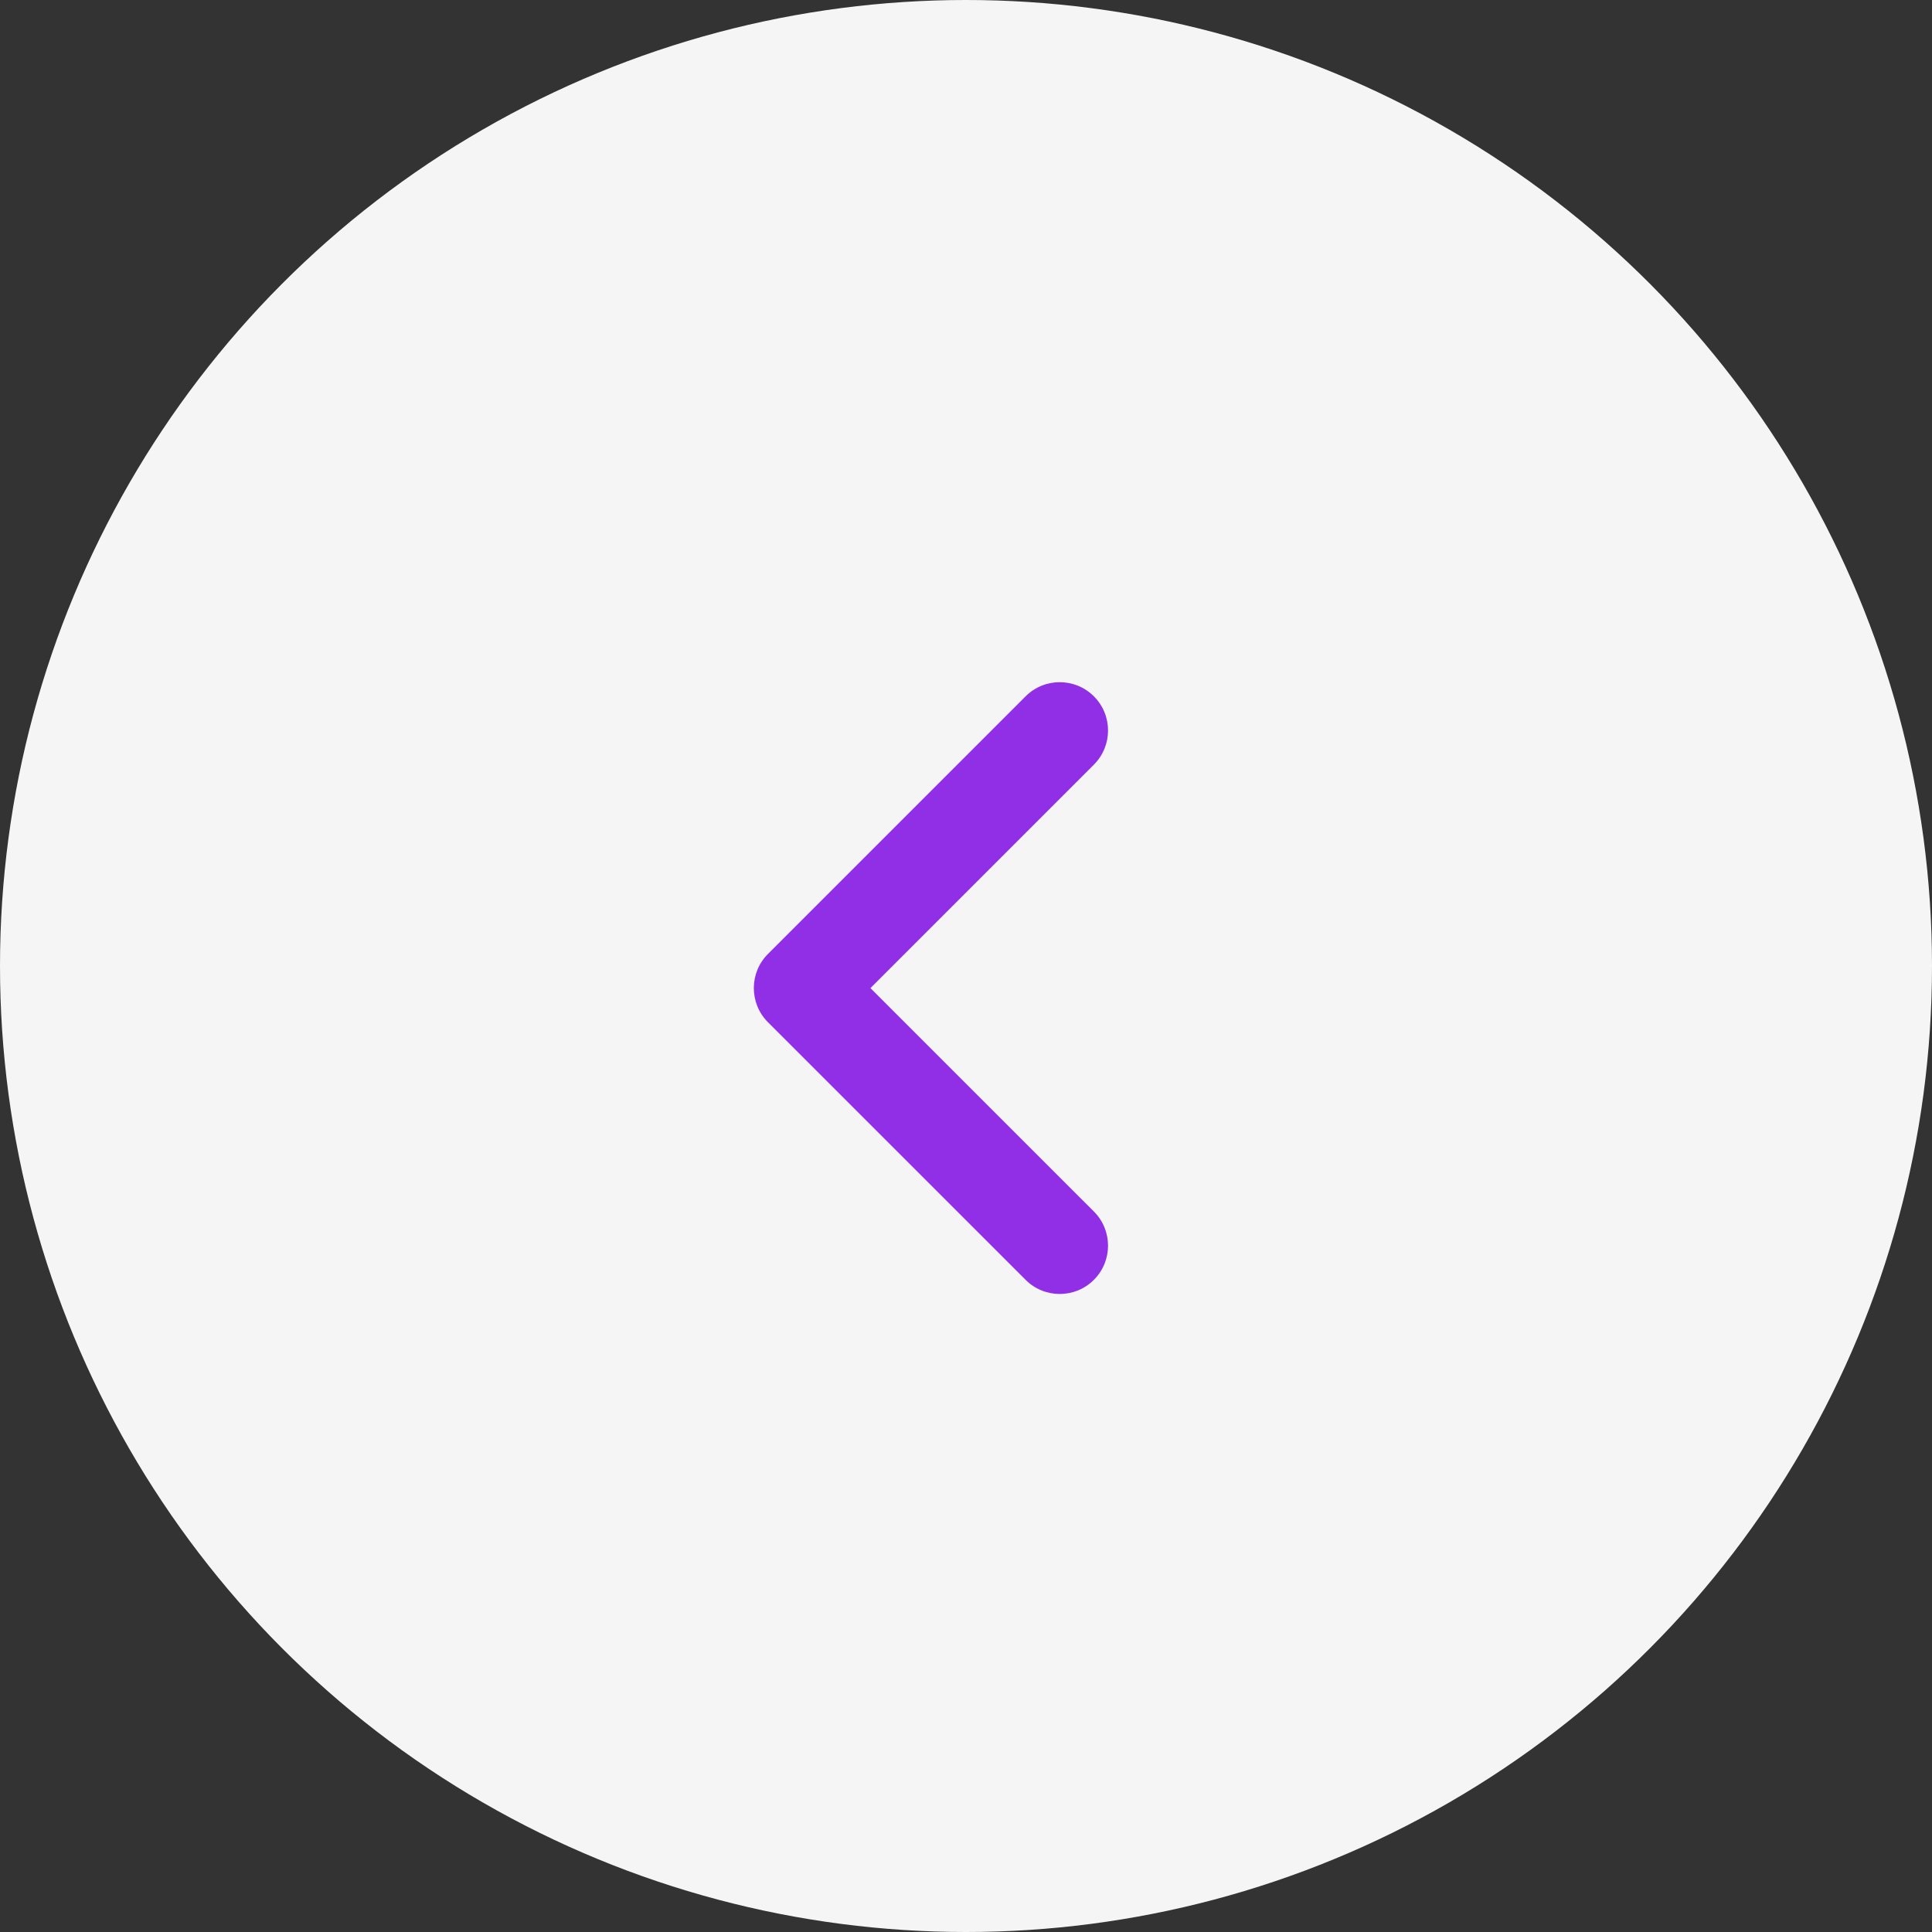
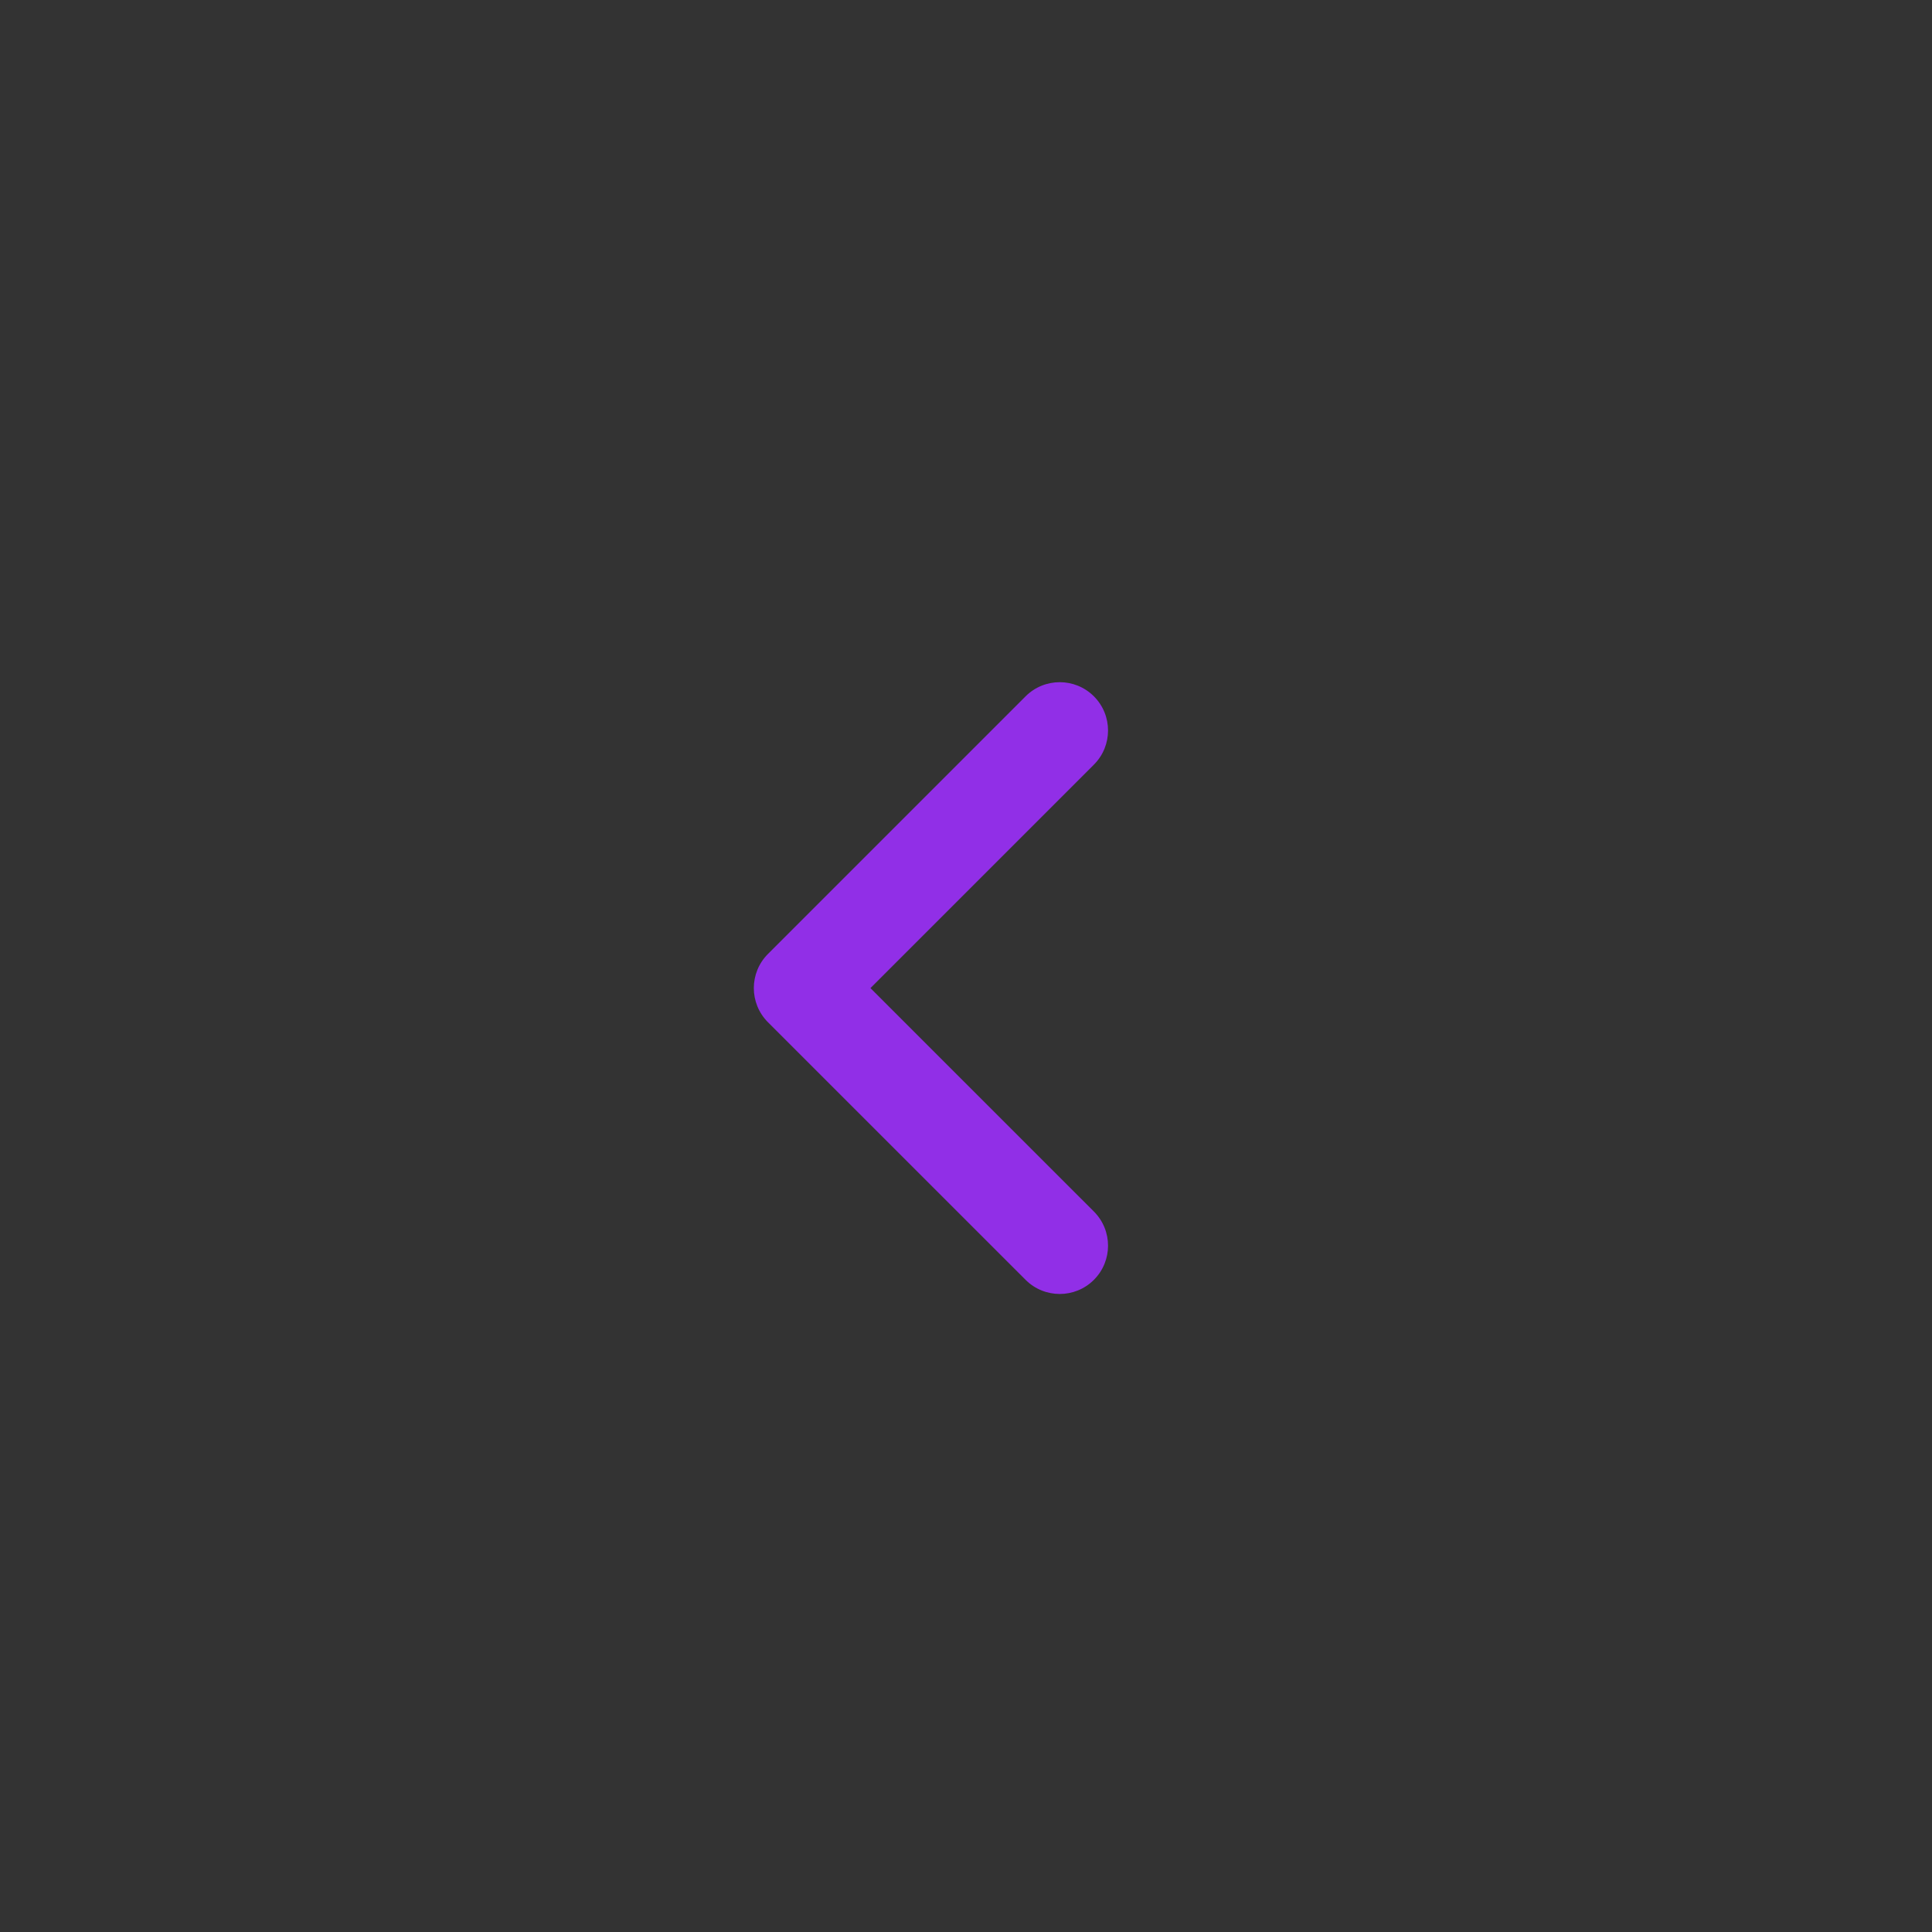
<svg xmlns="http://www.w3.org/2000/svg" width="50" height="50" viewBox="0 0 50 50" fill="none">
  <rect x="0" y="0" width="50" height="50" fill="#333333" stroke="none" />
-   <circle cx="25" cy="25" r="25" fill="#F5F5F5" />
  <path fill-rule="evenodd" clip-rule="evenodd" d="M28.31 33.122C27.822 33.61 27.03 33.61 26.542 33.122L19.875 26.456C19.387 25.967 19.387 25.176 19.875 24.688L26.542 18.021C27.03 17.533 27.822 17.533 28.31 18.021C28.798 18.509 28.798 19.301 28.31 19.789L22.527 25.572L28.31 31.354C28.798 31.843 28.798 32.634 28.31 33.122Z" fill="#912FE7" />
</svg>